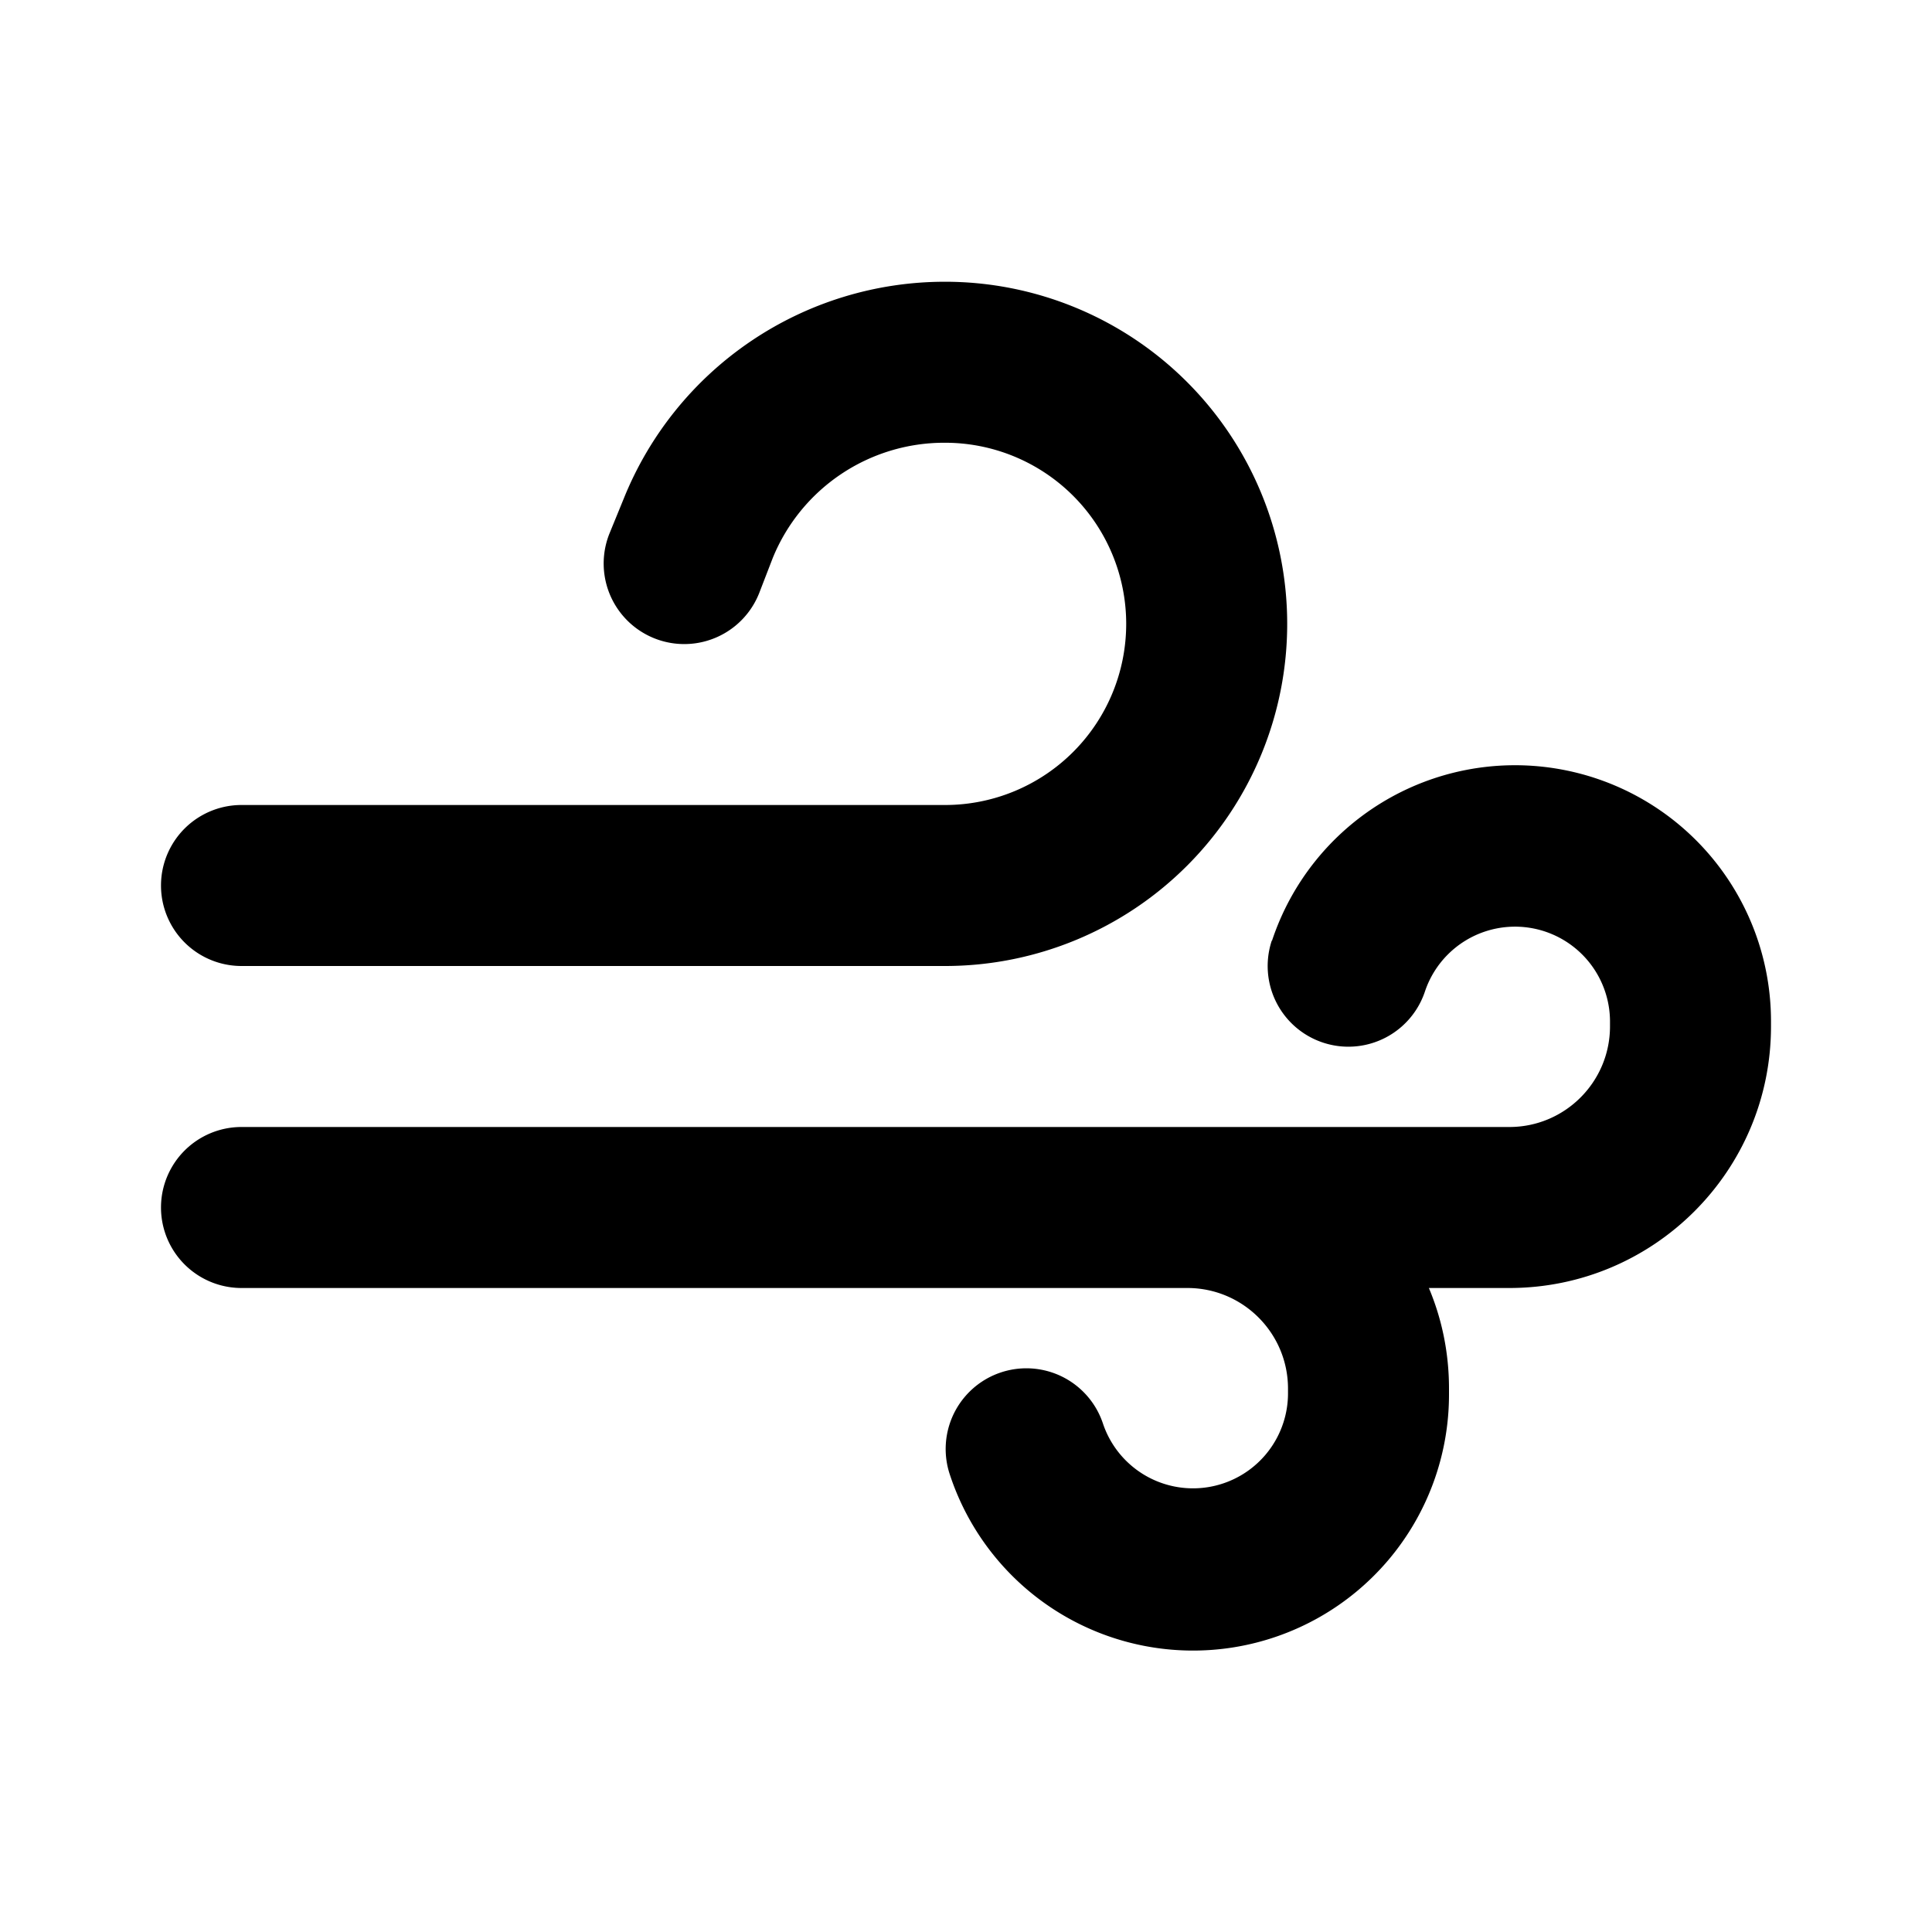
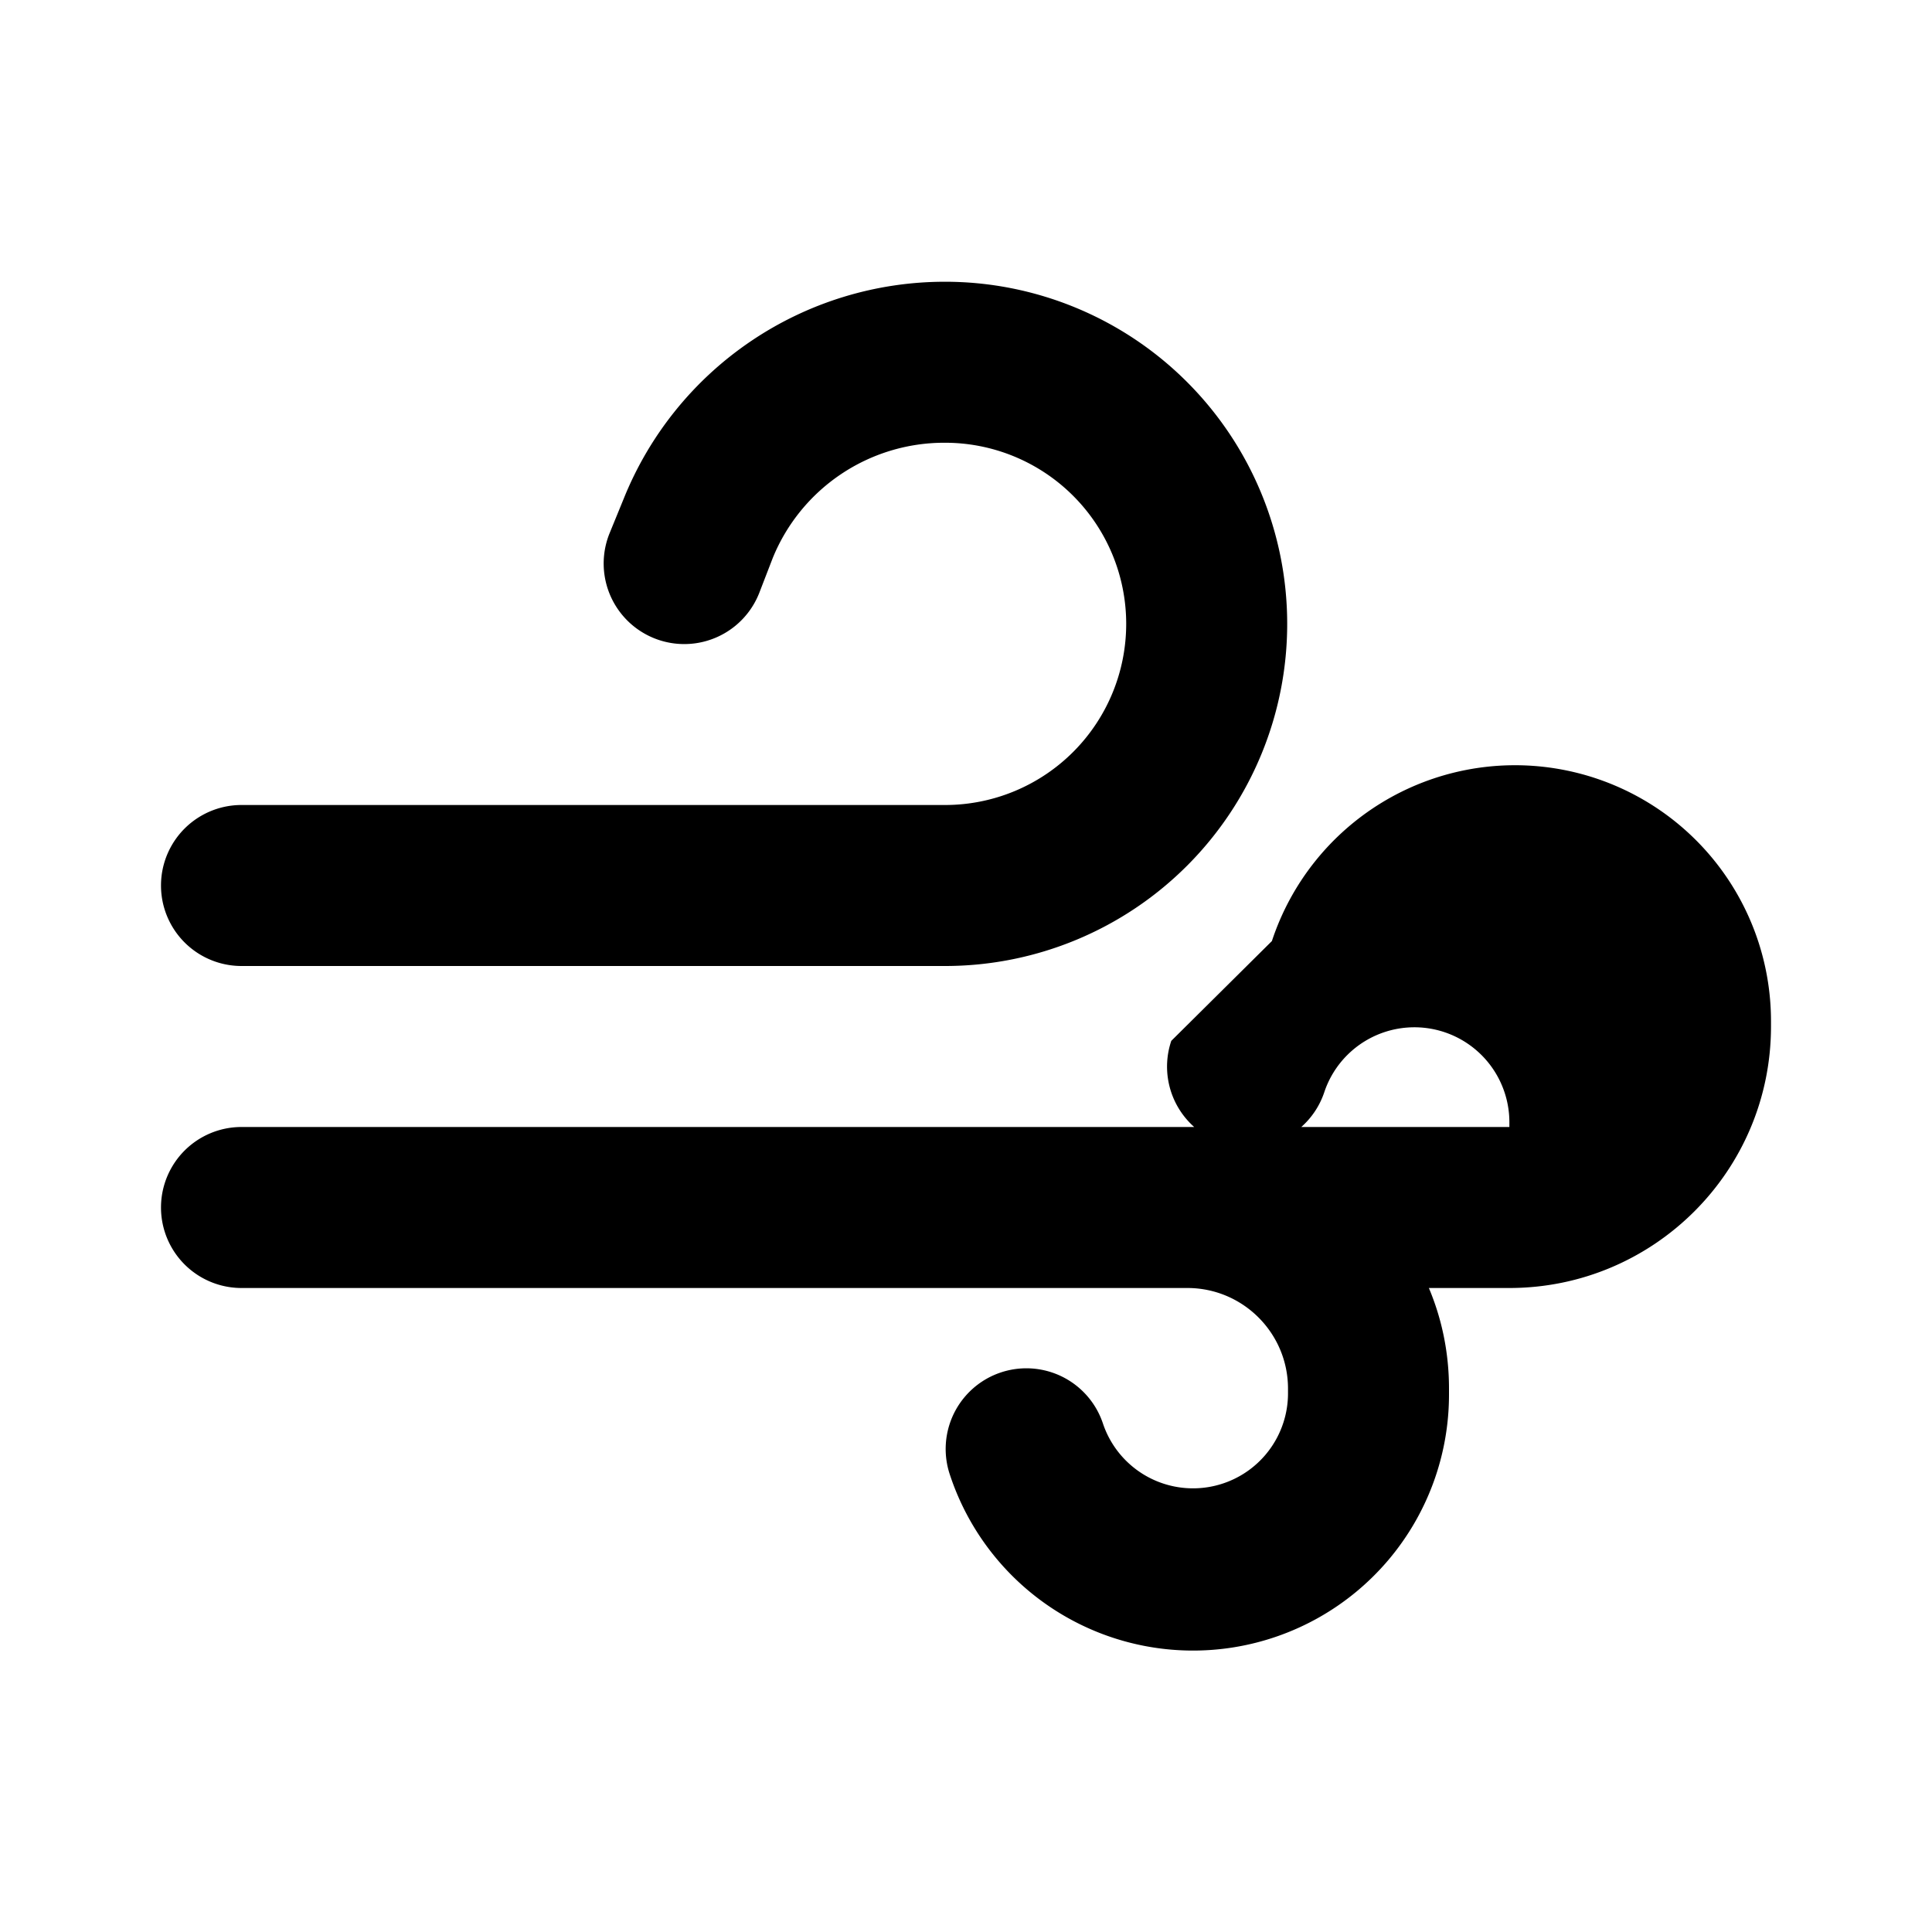
<svg xmlns="http://www.w3.org/2000/svg" width="24" height="24" viewBox="0 0 24 24">
-   <path d="M7.75 6.19a4.3 4.3 0 0 1 3.98-2.69 4.25 4.25 0 1 1 .02 8.5H3a1 1 0 1 1 0-2h8.75a2.25 2.25 0 1 0-.02-4.5A2.3 2.3 0 0 0 9.6 6.93l-.17.44a1 1 0 0 1-1.86-.74l.18-.44Zm8.05 5.5a3.18 3.18 0 0 1 6.2 1v.06c0 1.8-1.46 3.25-3.25 3.25h-1c.16.38.25.8.25 1.25v.07a3.18 3.18 0 0 1-6.2 1 1 1 0 0 1 1.9-.64 1.18 1.18 0 0 0 2.3-.36v-.07c0-.69-.56-1.25-1.25-1.25H3a1 1 0 1 1 0-2h15.75c.69 0 1.25-.56 1.25-1.25v-.07a1.18 1.18 0 0 0-2.3-.36 1 1 0 0 1-1.9-.64Z" />
+   <path d="M7.75 6.19a4.3 4.3 0 0 1 3.98-2.69 4.25 4.25 0 1 1 .02 8.5H3a1 1 0 1 1 0-2h8.75a2.25 2.25 0 1 0-.02-4.5A2.3 2.3 0 0 0 9.6 6.93l-.17.44a1 1 0 0 1-1.86-.74l.18-.44Zm8.05 5.5a3.18 3.18 0 0 1 6.2 1v.06c0 1.8-1.46 3.25-3.25 3.25h-1c.16.38.25.8.25 1.25v.07a3.18 3.18 0 0 1-6.2 1 1 1 0 0 1 1.9-.64 1.18 1.18 0 0 0 2.3-.36v-.07c0-.69-.56-1.25-1.25-1.25H3a1 1 0 1 1 0-2h15.75v-.07a1.18 1.18 0 0 0-2.3-.36 1 1 0 0 1-1.9-.64Z" />
</svg>